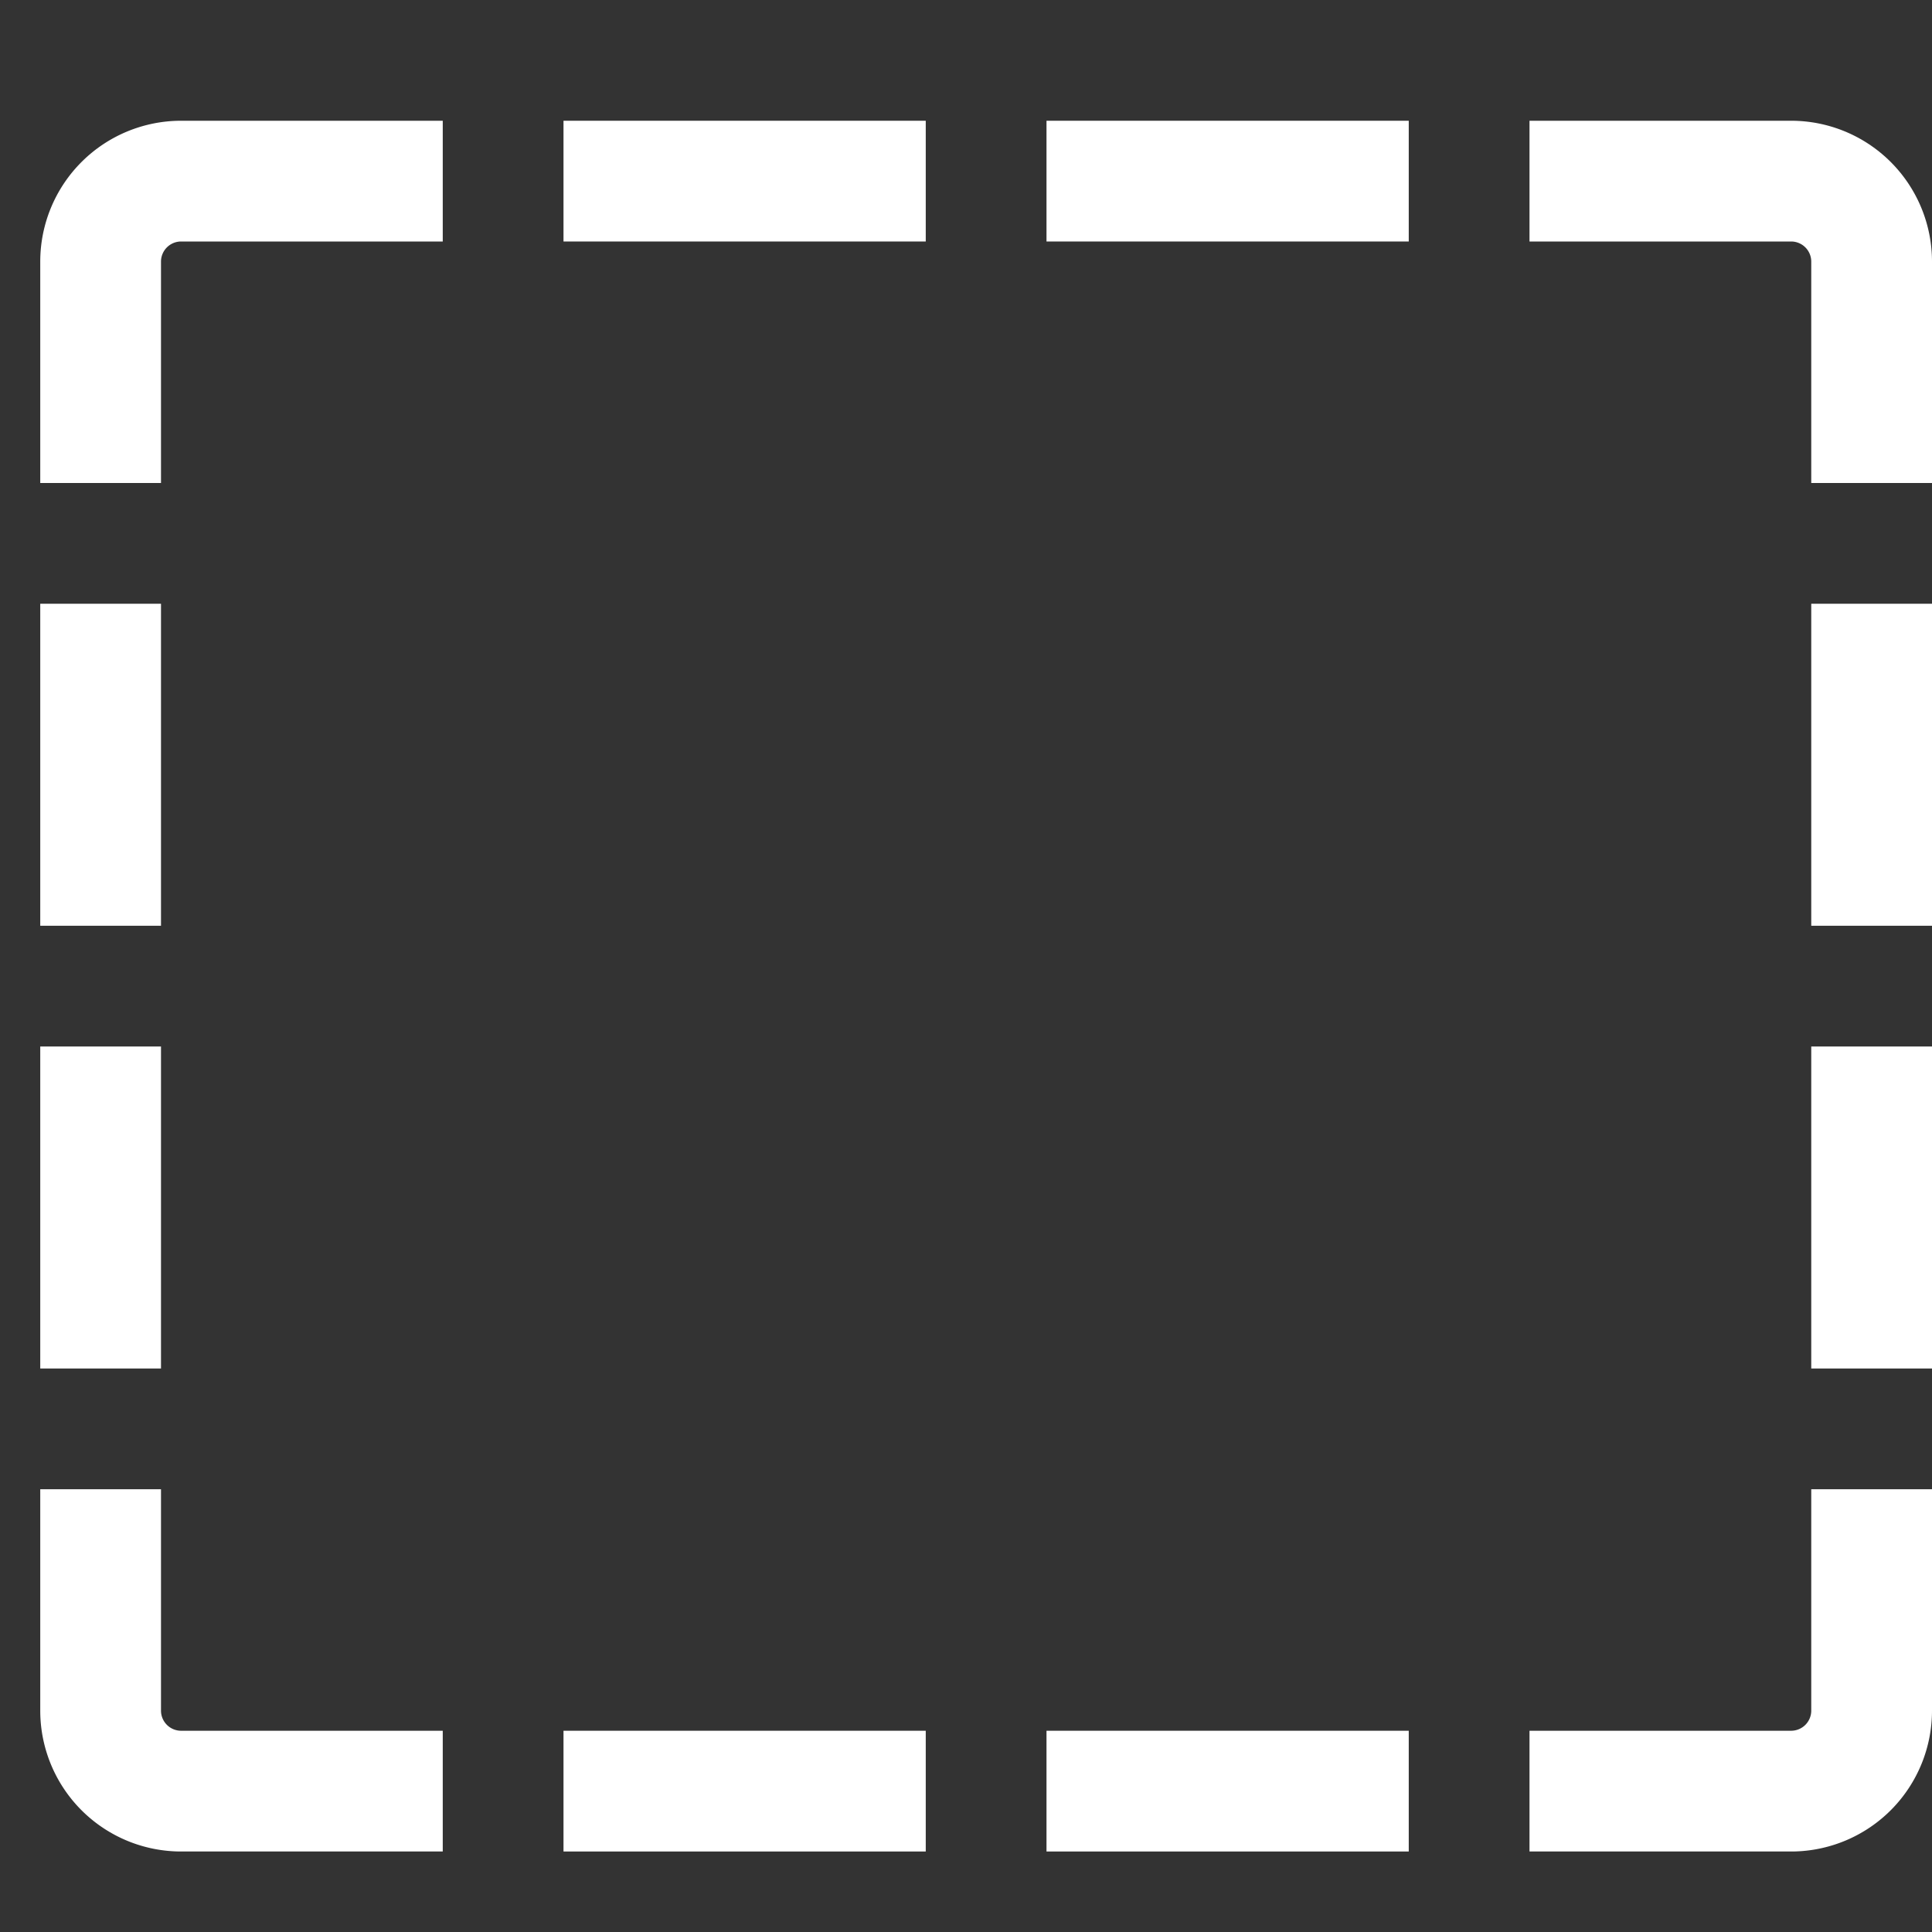
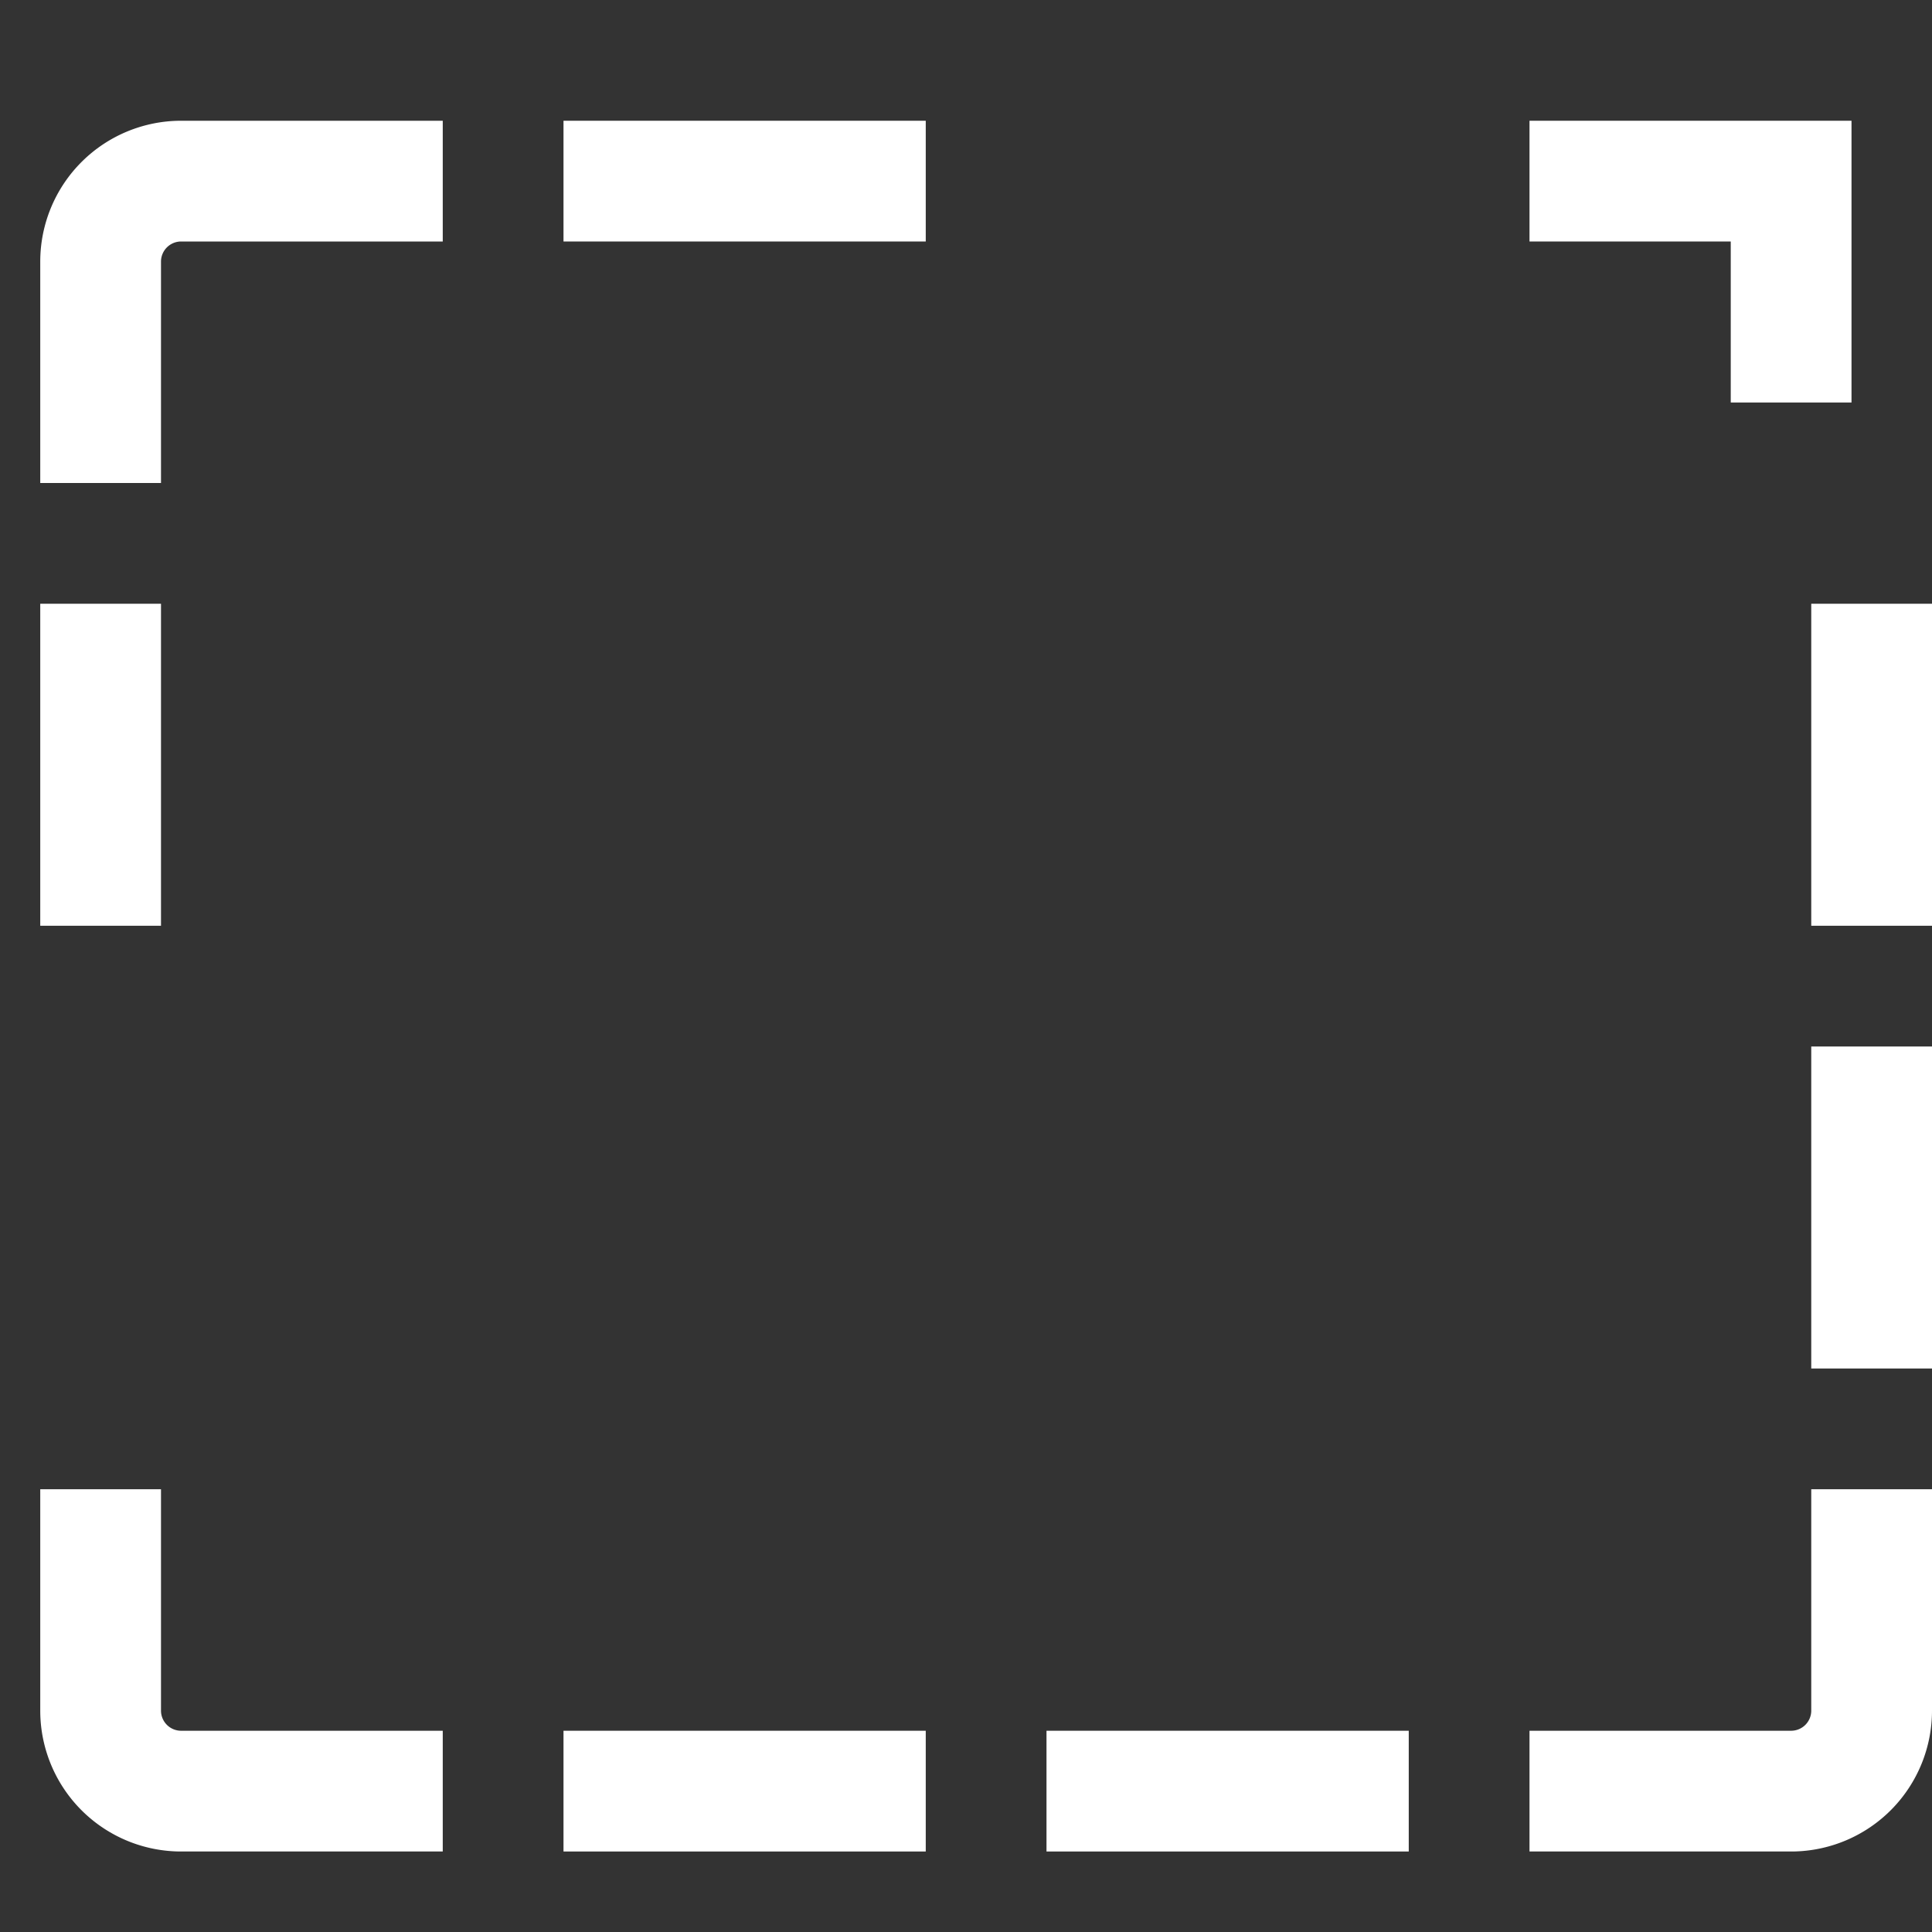
<svg xmlns="http://www.w3.org/2000/svg" viewBox="0 0 48 48">
  <rect x="0" y="0" width="48" height="48" fill="#333333" stroke="none" />
  <title>tool select</title>
  <g stroke-linecap="square" stroke-width="3" stroke-miterlimit="10" fill="none" stroke="#ffffff" stroke-linejoin="miter" class="nc-icon-wrapper" transform="translate(0.5 0.5)">
    <path d="M2,10V6A2,2,0,0,1,4,4H9" stroke="#ffffff" />
-     <path d="M39,4h5a2,2,0,0,1,2,2v4" stroke="#ffffff" />
+     <path d="M39,4h5v4" stroke="#ffffff" />
    <line x1="15" y1="4" x2="21" y2="4" />
-     <line x1="27" y1="4" x2="33" y2="4" />
    <path d="M2,38v4a2,2,0,0,0,2,2H9" stroke="#ffffff" />
    <path d="M39,44h5a2,2,0,0,0,2-2V38" stroke="#ffffff" />
    <line x1="15" y1="44" x2="21" y2="44" />
    <line x1="27" y1="44" x2="33" y2="44" />
    <line x1="2" y1="16" x2="2" y2="21" />
-     <line x1="2" y1="27" x2="2" y2="32" />
    <line x1="46" y1="16" x2="46" y2="21" />
    <line x1="46" y1="27" x2="46" y2="32" />
  </g>
</svg>